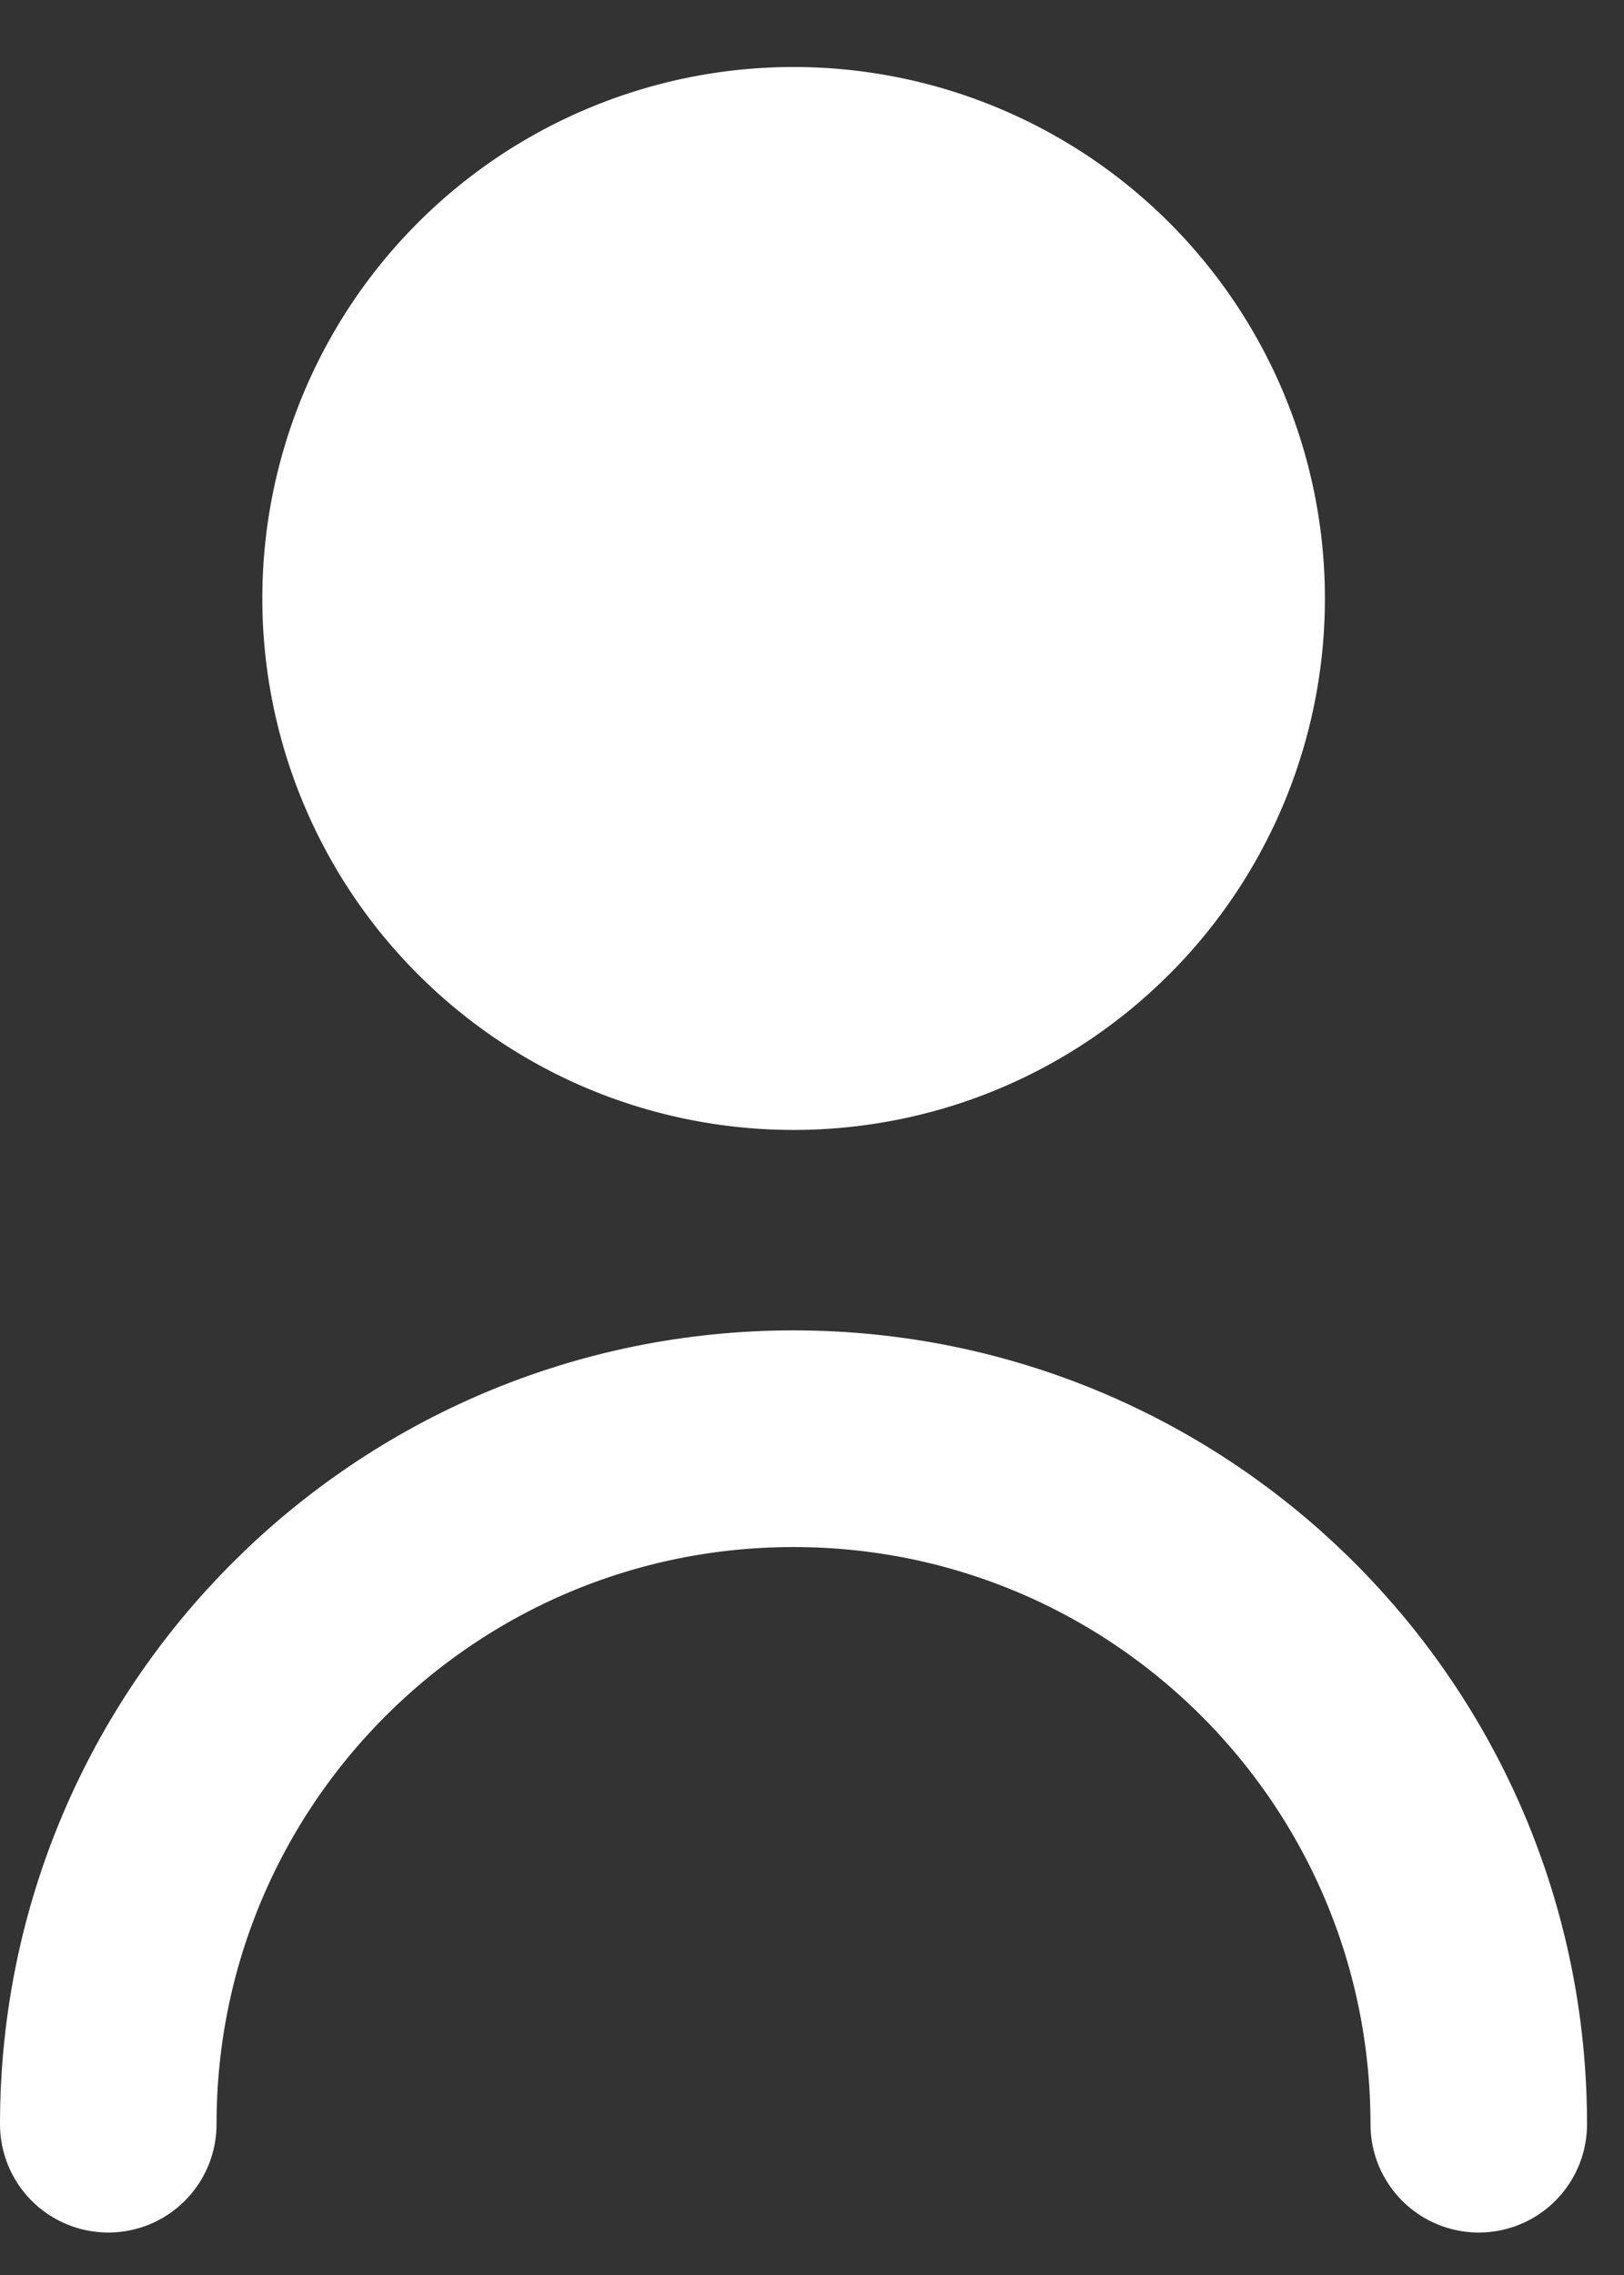
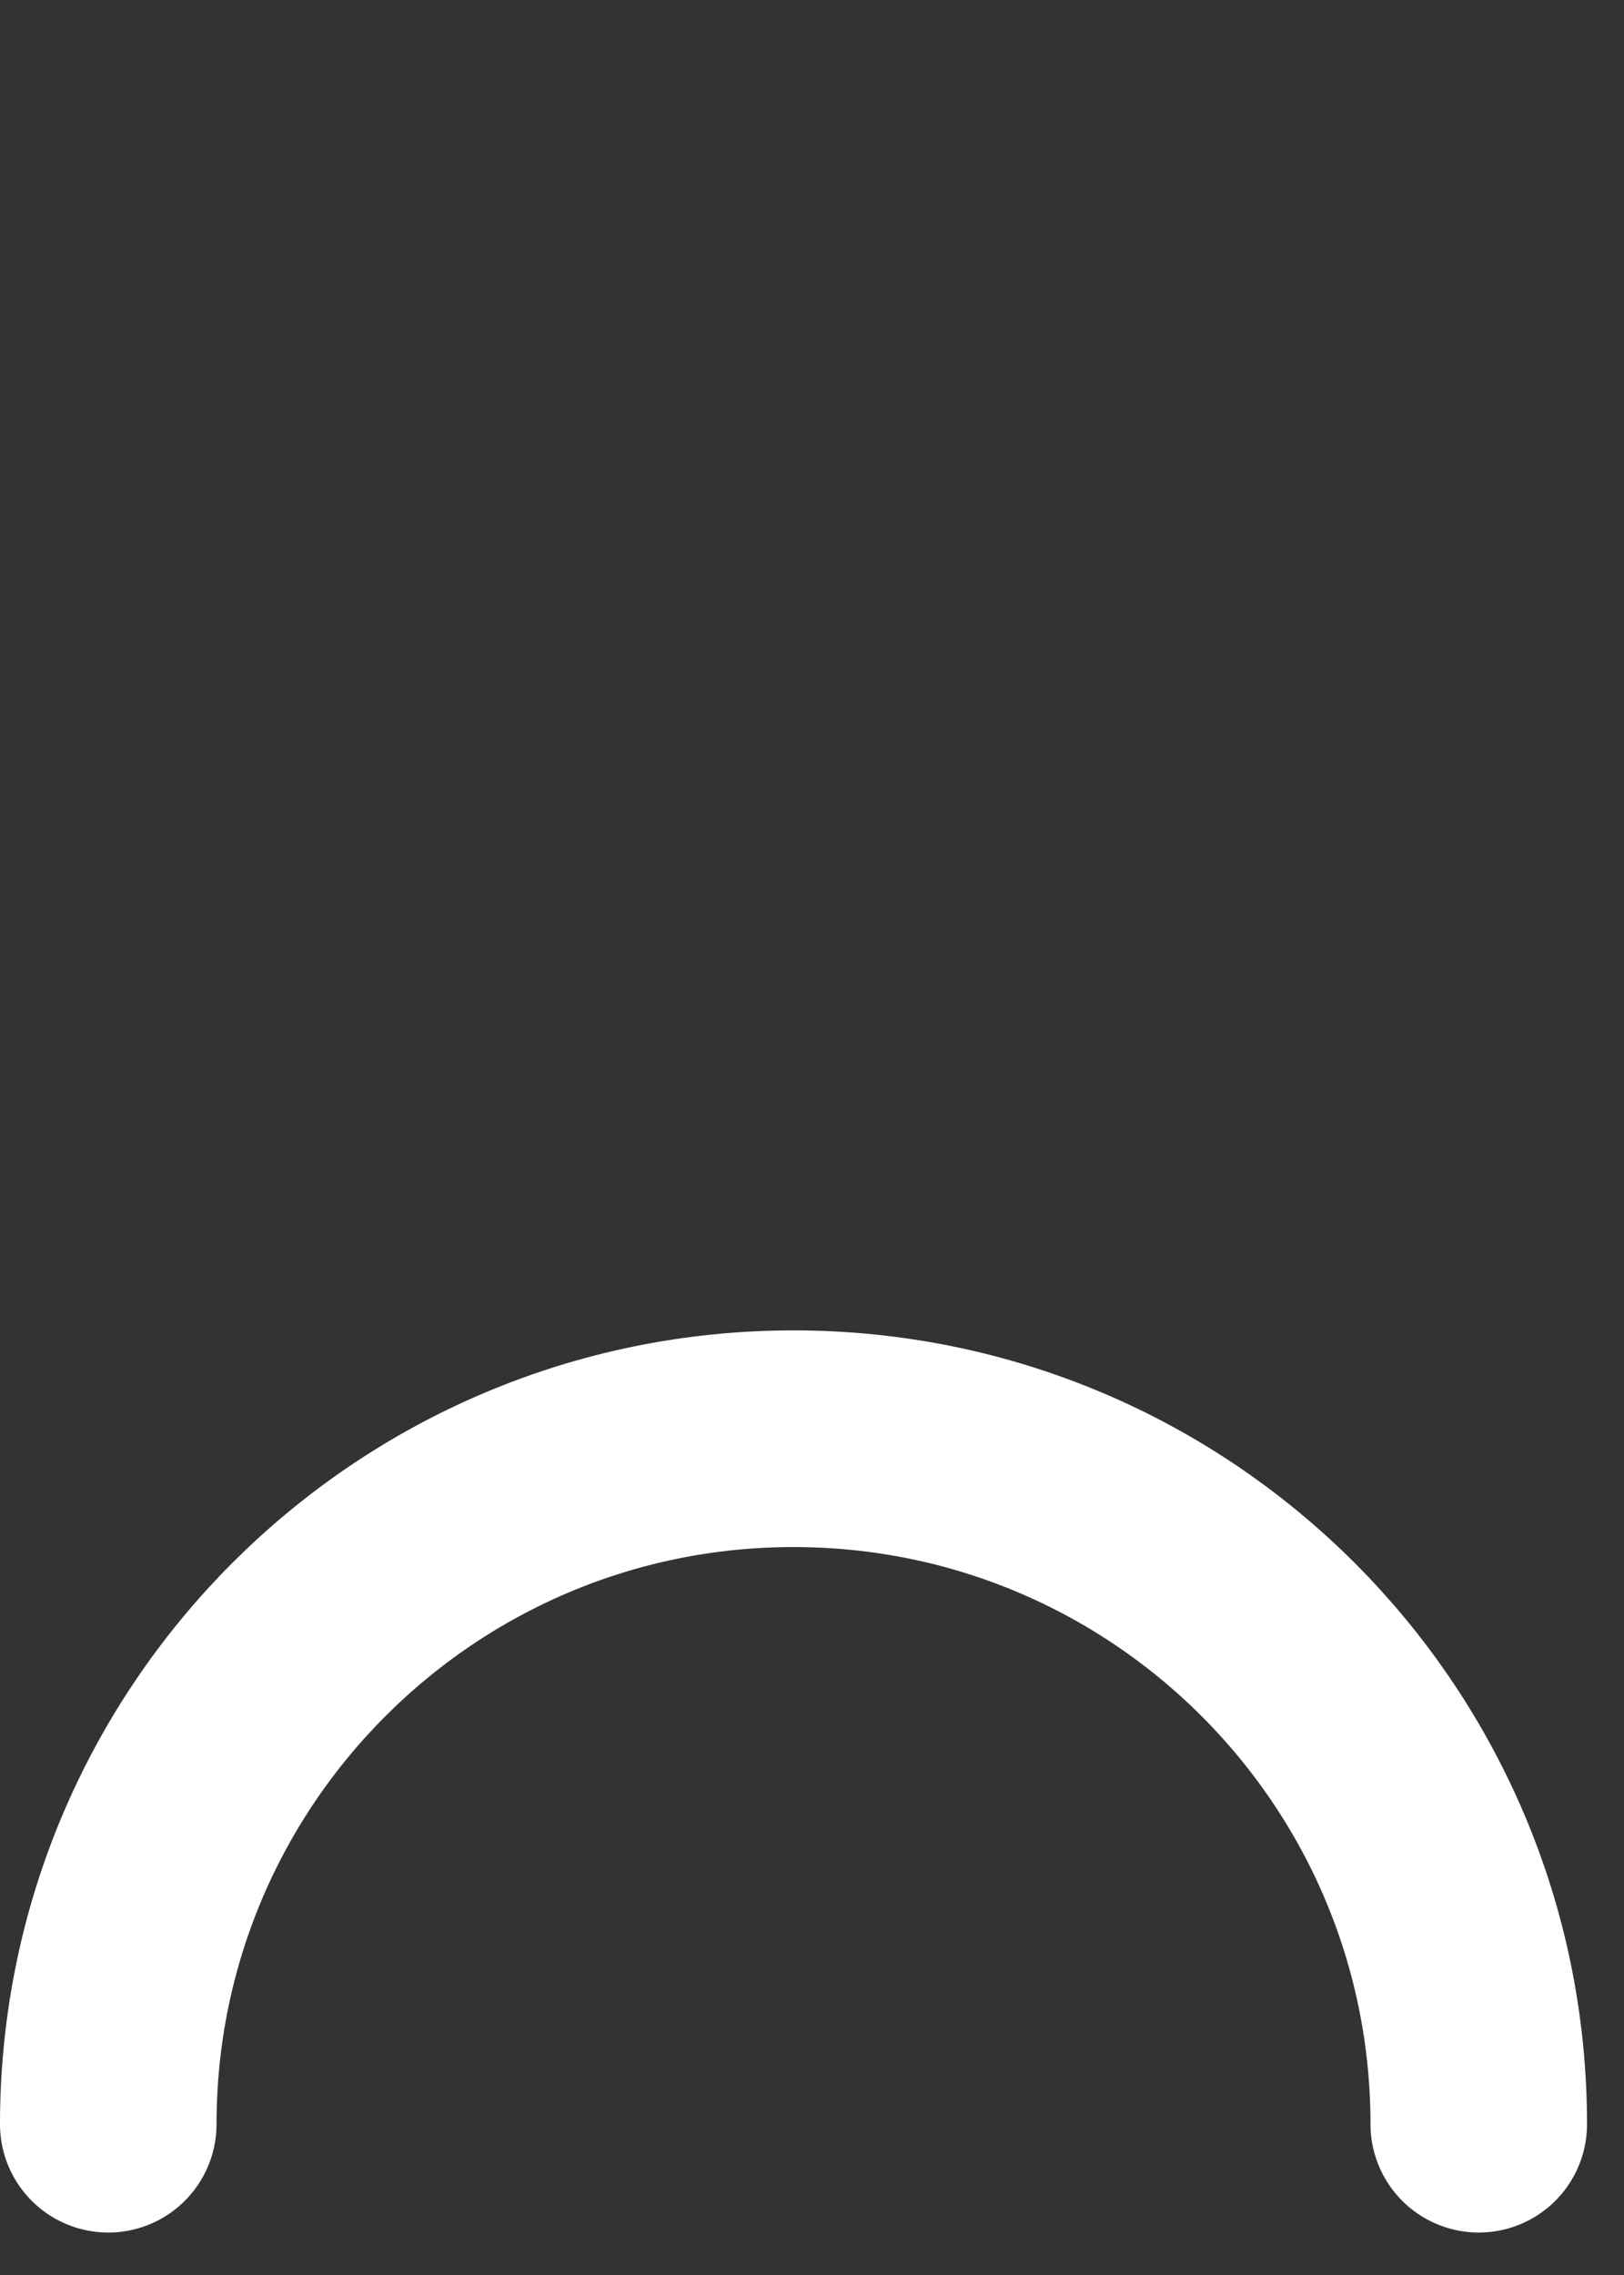
<svg xmlns="http://www.w3.org/2000/svg" width="30" height="42" fill="none">
  <rect width="100%" height="100%" fill="#333333" stroke="none" />
-   <path fill="#fff" stroke="#fff" stroke-linecap="round" stroke-linejoin="round" stroke-width="4" d="M20.186 16.573a7.81 7.81 0 0 0 0-11.048 7.816 7.816 0 0 0-11.051 0 7.81 7.81 0 0 0 0 11.048c3.051 3.05 7.999 3.05 11.05 0" />
  <path stroke="#fff" stroke-linecap="round" stroke-linejoin="round" stroke-width="4" d="M27.317 39.216c0-6.992-5.669-12.655-12.658-12.655C7.665 26.56 2 32.228 2 39.216" />
</svg>